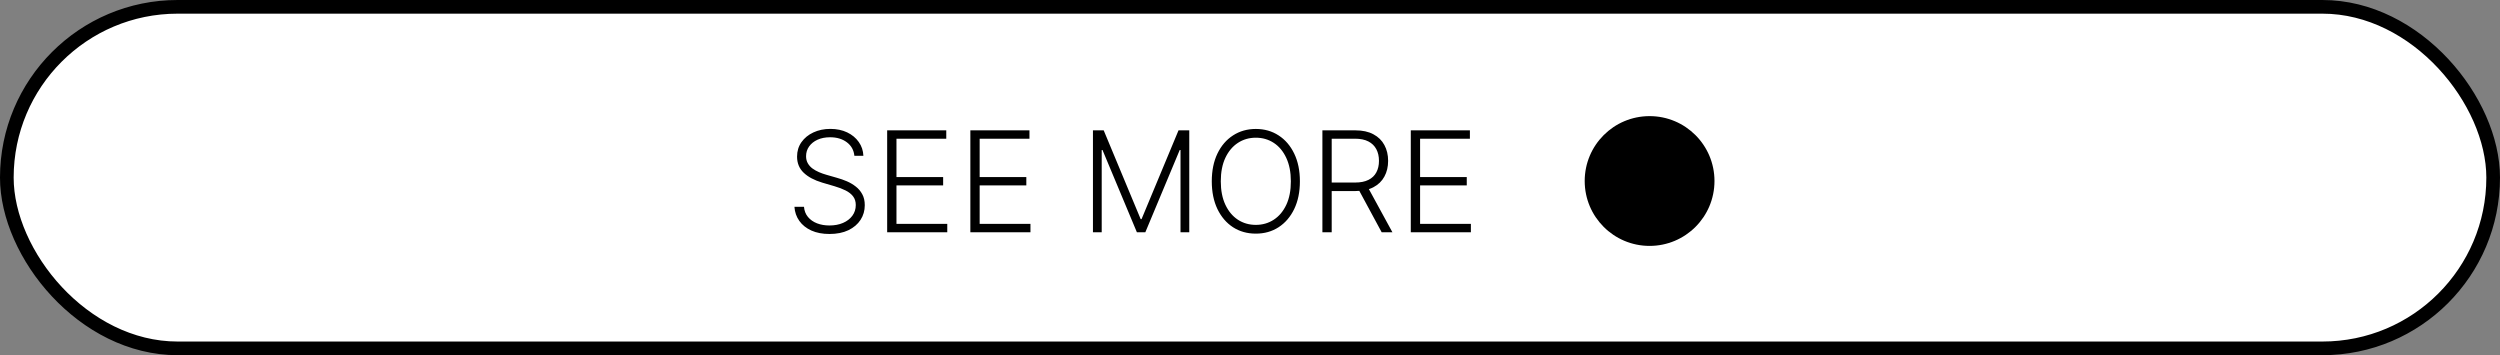
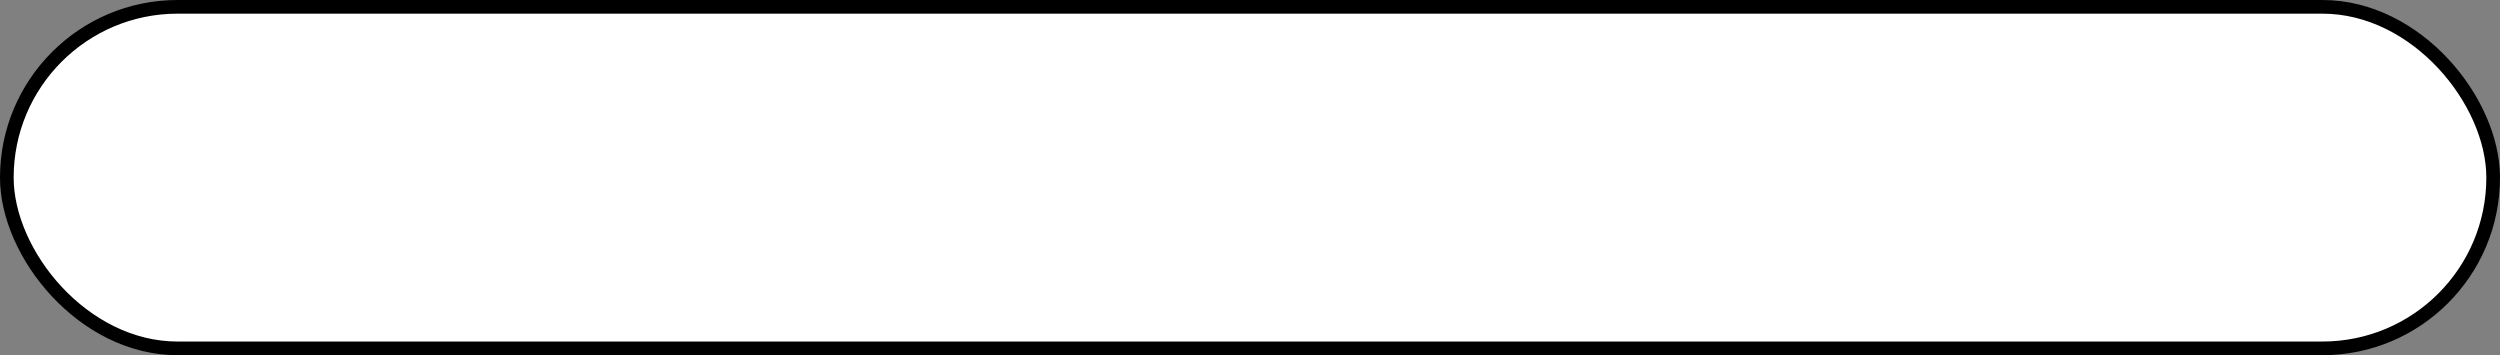
<svg xmlns="http://www.w3.org/2000/svg" width="366" height="52" viewBox="0 0 366 52" fill="none">
  <rect x="0" y="0" width="366" height="52" fill="#808080" stroke="none" />
  <rect x="1" y="1" width="364" height="50" rx="25" fill="white" stroke="black" stroke-width="2" />
-   <path d="M125.081 22.812C124.998 21.982 124.632 21.321 123.981 20.831C123.33 20.34 122.512 20.095 121.526 20.095C120.832 20.095 120.22 20.214 119.691 20.452C119.166 20.69 118.754 21.02 118.453 21.442C118.156 21.86 118.008 22.336 118.008 22.87C118.008 23.263 118.093 23.608 118.263 23.904C118.433 24.201 118.661 24.456 118.948 24.669C119.239 24.878 119.56 25.058 119.909 25.208C120.264 25.359 120.621 25.485 120.98 25.587L122.553 26.039C123.029 26.17 123.505 26.337 123.981 26.541C124.457 26.745 124.892 27.003 125.285 27.313C125.683 27.619 126.001 27.996 126.239 28.442C126.482 28.884 126.603 29.416 126.603 30.038C126.603 30.834 126.397 31.55 125.984 32.186C125.571 32.822 124.979 33.327 124.207 33.701C123.435 34.07 122.51 34.255 121.432 34.255C120.417 34.255 119.535 34.087 118.788 33.752C118.04 33.412 117.452 32.944 117.025 32.346C116.598 31.749 116.357 31.057 116.304 30.271H117.702C117.751 30.858 117.945 31.356 118.285 31.764C118.625 32.172 119.067 32.483 119.611 32.696C120.155 32.905 120.762 33.009 121.432 33.009C122.175 33.009 122.835 32.886 123.413 32.638C123.996 32.385 124.452 32.036 124.782 31.589C125.117 31.137 125.285 30.613 125.285 30.016C125.285 29.511 125.154 29.088 124.892 28.748C124.629 28.404 124.263 28.115 123.792 27.881C123.326 27.648 122.784 27.442 122.167 27.262L120.383 26.738C119.213 26.388 118.304 25.905 117.659 25.288C117.013 24.672 116.69 23.885 116.69 22.928C116.69 22.127 116.904 21.423 117.331 20.816C117.763 20.204 118.346 19.728 119.079 19.388C119.817 19.044 120.645 18.871 121.563 18.871C122.49 18.871 123.311 19.041 124.025 19.381C124.739 19.721 125.304 20.19 125.722 20.787C126.144 21.379 126.37 22.054 126.399 22.812H125.081ZM129.881 34V19.082H138.534V20.306H131.243V25.922H138.076V27.146H131.243V32.776H138.68V34H129.881ZM142.06 34V19.082H150.713V20.306H143.422V25.922H150.254V27.146H143.422V32.776H150.859V34H142.06ZM160.008 19.082H161.581L166.993 32.077H167.124L172.536 19.082H174.109V34H172.827V21.96H172.711L167.678 34H166.439L161.406 21.96H161.29V34H160.008V19.082ZM190.305 26.541C190.305 28.095 190.028 29.448 189.475 30.598C188.921 31.744 188.159 32.633 187.188 33.264C186.221 33.891 185.109 34.204 183.852 34.204C182.594 34.204 181.479 33.891 180.508 33.264C179.542 32.633 178.782 31.744 178.228 30.598C177.68 29.448 177.405 28.095 177.405 26.541C177.405 24.987 177.68 23.637 178.228 22.491C178.782 21.34 179.544 20.452 180.516 19.825C181.487 19.194 182.599 18.878 183.852 18.878C185.109 18.878 186.221 19.194 187.188 19.825C188.159 20.452 188.921 21.34 189.475 22.491C190.028 23.637 190.305 24.987 190.305 26.541ZM188.98 26.541C188.98 25.206 188.756 24.062 188.309 23.11C187.863 22.154 187.253 21.423 186.481 20.918C185.709 20.413 184.833 20.16 183.852 20.16C182.876 20.16 182.001 20.413 181.229 20.918C180.457 21.423 179.845 22.151 179.394 23.103C178.947 24.055 178.724 25.201 178.724 26.541C178.724 27.877 178.947 29.02 179.394 29.972C179.841 30.924 180.45 31.655 181.222 32.164C181.994 32.669 182.871 32.922 183.852 32.922C184.833 32.922 185.709 32.669 186.481 32.164C187.258 31.659 187.87 30.931 188.317 29.979C188.763 29.023 188.984 27.877 188.98 26.541ZM193.599 34V19.082H198.414C199.473 19.082 200.356 19.274 201.065 19.658C201.779 20.037 202.316 20.564 202.675 21.238C203.039 21.909 203.221 22.678 203.221 23.547C203.221 24.417 203.039 25.184 202.675 25.849C202.316 26.515 201.782 27.034 201.073 27.408C200.364 27.782 199.485 27.969 198.436 27.969H194.335V26.723H198.4C199.176 26.723 199.822 26.595 200.337 26.337C200.857 26.08 201.243 25.713 201.495 25.237C201.753 24.762 201.881 24.198 201.881 23.547C201.881 22.897 201.753 22.329 201.495 21.843C201.238 21.353 200.849 20.974 200.33 20.707C199.815 20.44 199.164 20.306 198.378 20.306H194.961V34H193.599ZM200.177 27.27L203.848 34H202.275L198.64 27.27H200.177ZM206.539 34V19.082H215.193V20.306H207.901V25.922H214.734V27.146H207.901V32.776H215.338V34H206.539Z" fill="black" />
-   <circle cx="241.5" cy="26.5" r="9.5" fill="black" />
</svg>